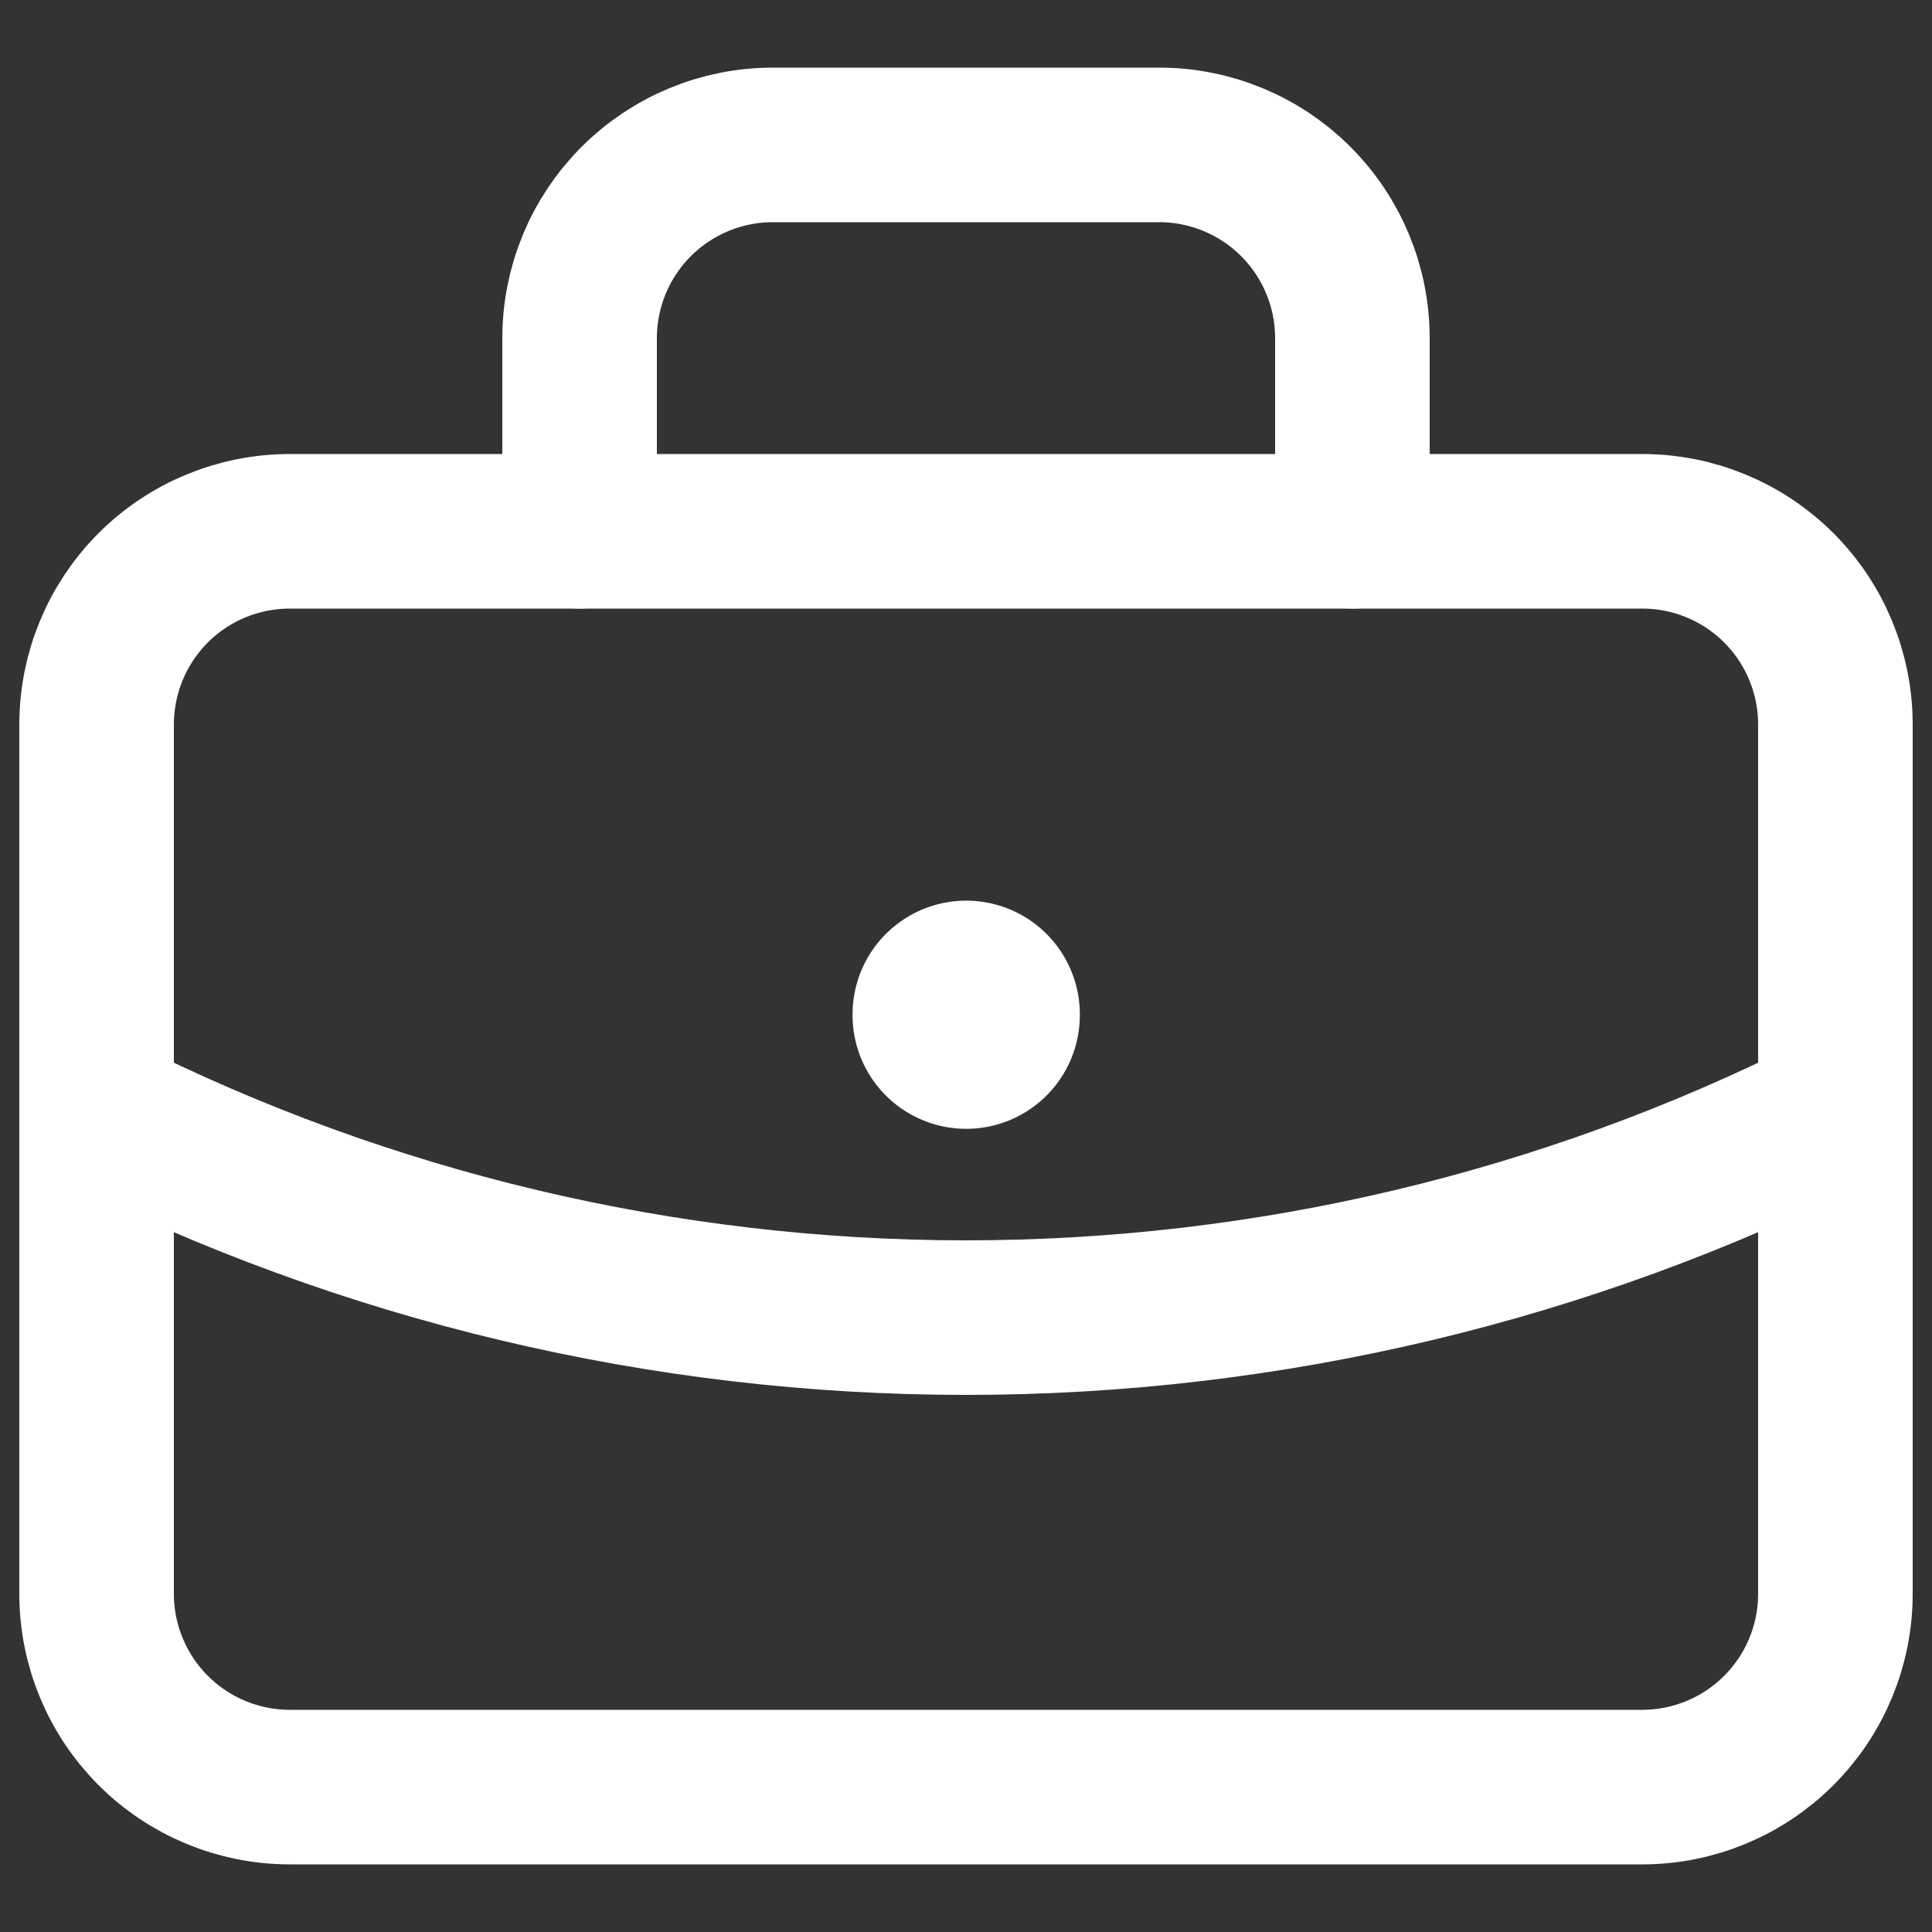
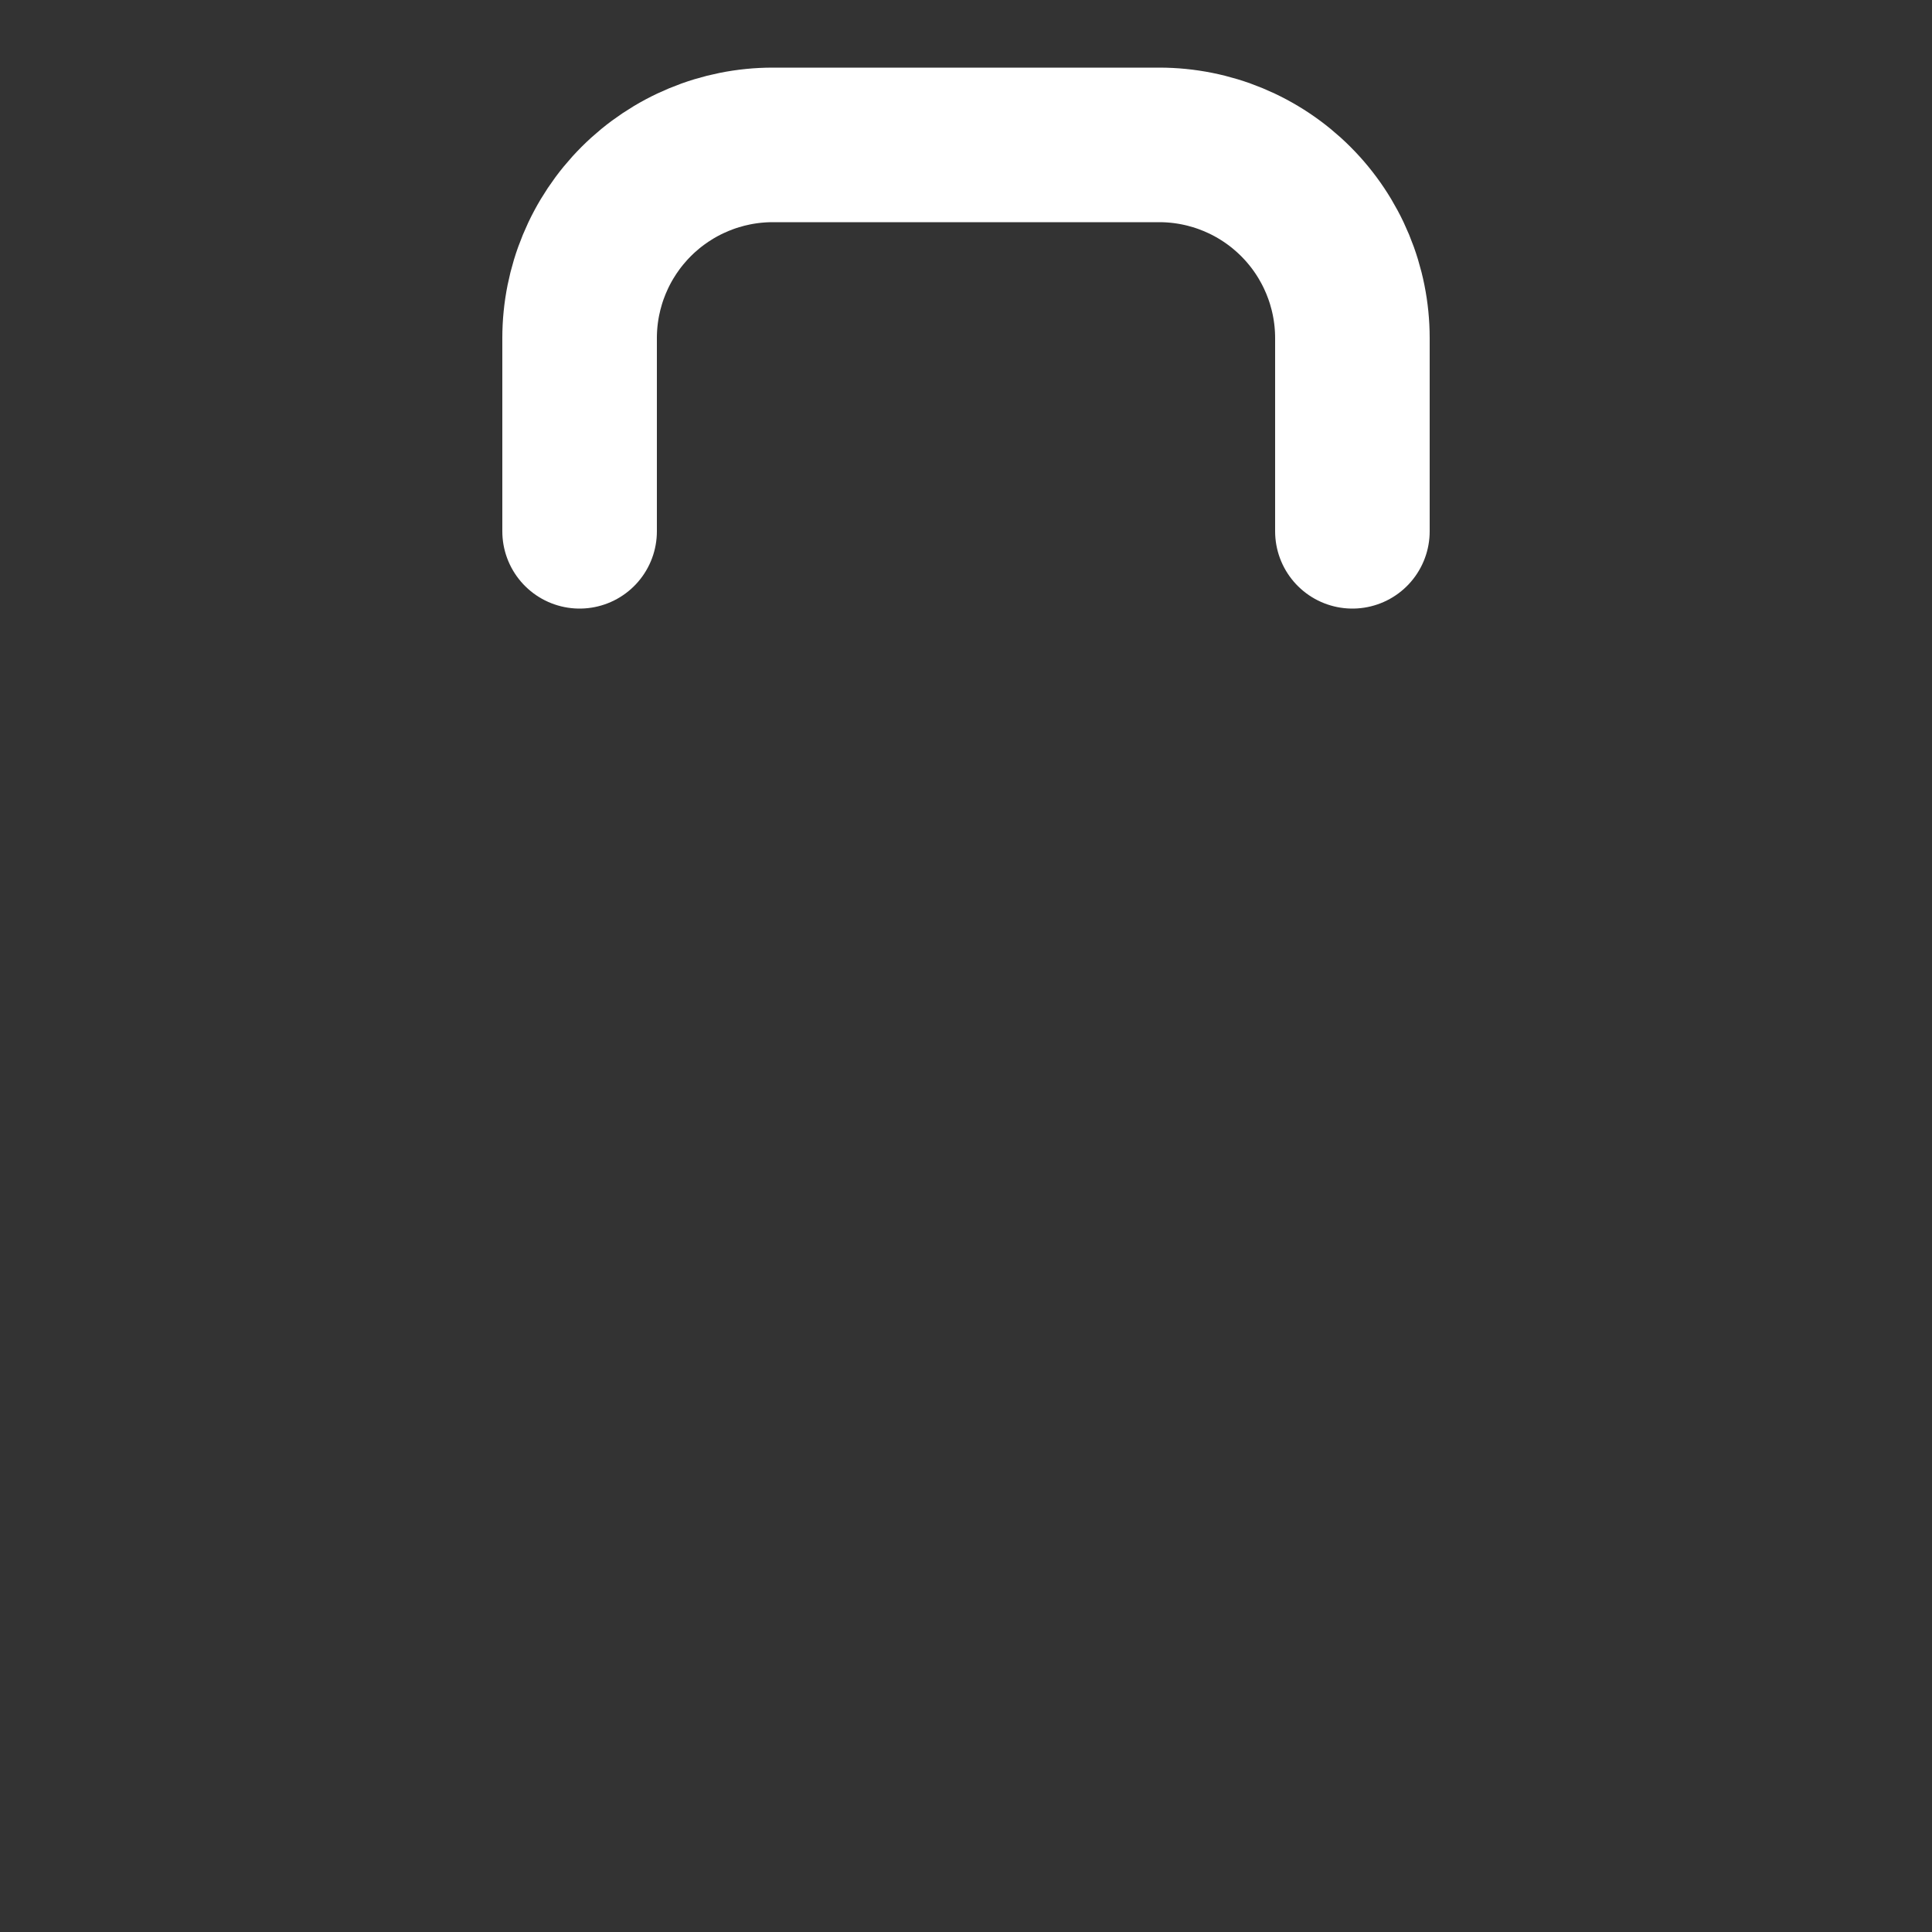
<svg xmlns="http://www.w3.org/2000/svg" width="20" height="20" viewBox="0 0 20 20" fill="none">
  <rect x="0" y="0" width="20" height="20" fill="#333333" stroke="none" />
-   <path d="M1 7.5C1 6.969 1.211 6.46 1.586 6.085C1.961 5.71 2.47 5.5 3 5.5H17C17.53 5.5 18.039 5.71 18.414 6.085C18.789 6.46 19 6.969 19 7.5V16.5C19 17.03 18.789 17.539 18.414 17.914C18.039 18.289 17.53 18.5 17 18.5H3C2.47 18.5 1.961 18.289 1.586 17.914C1.211 17.539 1 17.03 1 16.5V7.5Z" stroke="white" stroke-width="1.6" stroke-linecap="round" stroke-linejoin="round" />
  <path d="M6 5.5V3.5C6 2.97 6.211 2.461 6.586 2.086C6.961 1.711 7.47 1.5 8 1.5H12C12.53 1.5 13.039 1.711 13.414 2.086C13.789 2.461 14 2.97 14 3.5V5.5" stroke="white" stroke-width="1.6" stroke-linecap="round" stroke-linejoin="round" />
-   <path d="M10.002 10.5V10.509" stroke="white" stroke-width="2.353" stroke-linecap="round" stroke-linejoin="round" />
-   <path d="M1 11.501C3.792 12.908 6.874 13.64 10 13.64C13.126 13.64 16.208 12.908 19 11.501" stroke="white" stroke-width="1.6" stroke-linecap="round" stroke-linejoin="round" />
</svg>